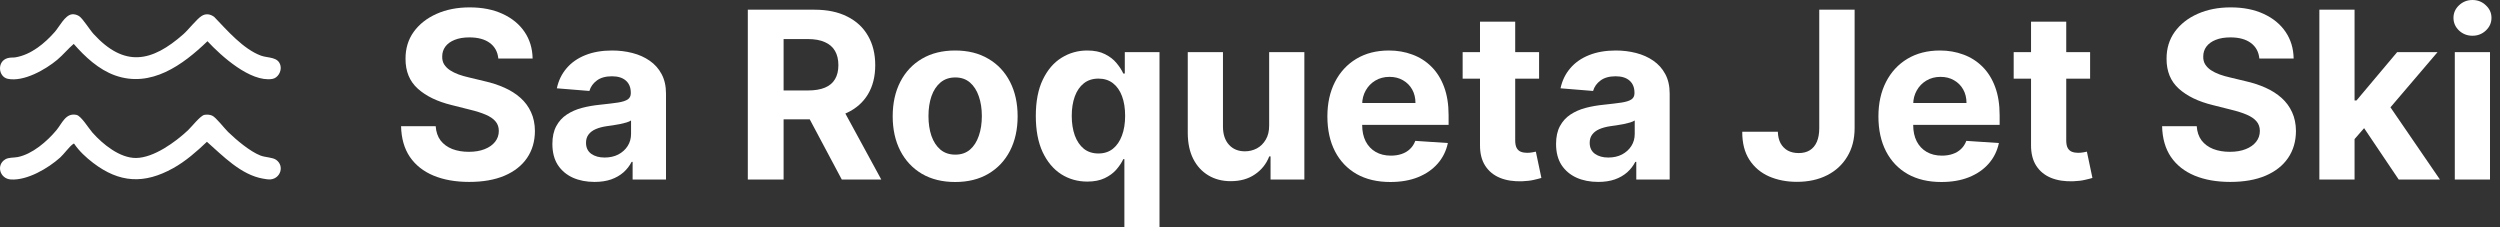
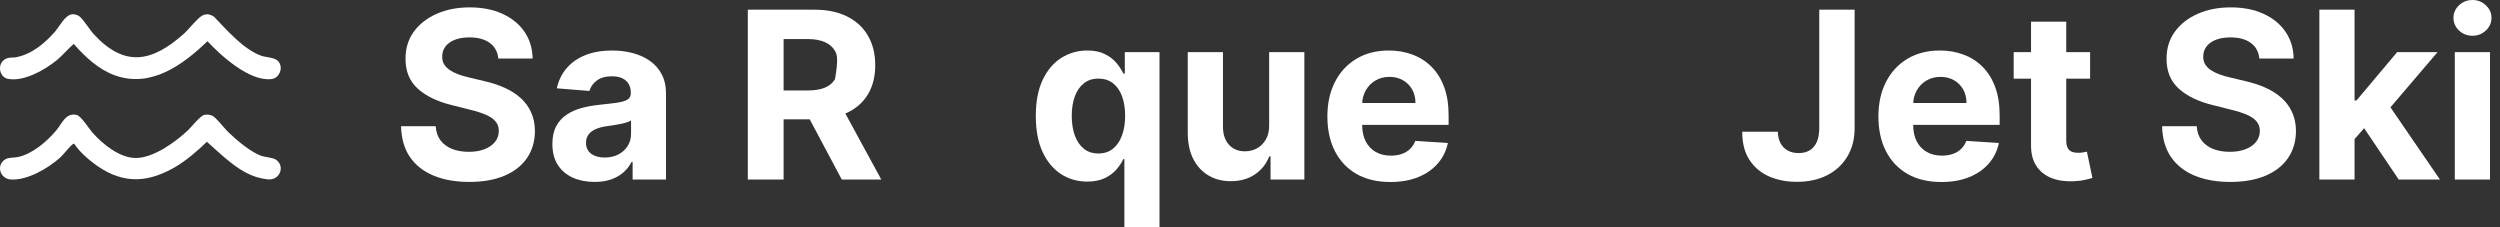
<svg xmlns="http://www.w3.org/2000/svg" width="275" height="25" viewBox="0 0 275 25" fill="none">
  <rect x="0" y="0" width="275" height="25" fill="#333333" stroke="none" />
  <path d="M54.816 6.439C54.743 5.704 54.431 5.132 53.88 4.725C53.328 4.317 52.58 4.113 51.634 4.113C50.992 4.113 50.45 4.205 50.008 4.387C49.565 4.563 49.226 4.81 48.989 5.126C48.759 5.442 48.644 5.801 48.644 6.202C48.632 6.537 48.702 6.828 48.853 7.078C49.011 7.327 49.226 7.543 49.498 7.725C49.771 7.902 50.086 8.057 50.444 8.19C50.801 8.318 51.183 8.428 51.589 8.519L53.261 8.92C54.073 9.103 54.819 9.346 55.497 9.65C56.176 9.954 56.764 10.328 57.261 10.772C57.758 11.216 58.142 11.738 58.415 12.34C58.694 12.942 58.836 13.633 58.842 14.411C58.836 15.554 58.545 16.545 57.97 17.384C57.4 18.217 56.576 18.865 55.497 19.327C54.425 19.783 53.131 20.011 51.616 20.011C50.114 20.011 48.805 19.78 47.69 19.318C46.581 18.856 45.714 18.172 45.09 17.266C44.472 16.354 44.148 15.226 44.118 13.882H47.926C47.968 14.508 48.147 15.031 48.462 15.451C48.783 15.864 49.211 16.177 49.744 16.39C50.283 16.597 50.892 16.7 51.571 16.7C52.237 16.7 52.816 16.603 53.307 16.408C53.804 16.214 54.188 15.943 54.461 15.597C54.734 15.25 54.87 14.852 54.87 14.402C54.87 13.982 54.746 13.63 54.498 13.344C54.255 13.058 53.898 12.815 53.425 12.614C52.958 12.413 52.386 12.231 51.707 12.067L49.68 11.556C48.111 11.173 46.872 10.574 45.963 9.759C45.054 8.944 44.602 7.847 44.608 6.467C44.602 5.336 44.902 4.348 45.508 3.502C46.12 2.657 46.96 1.997 48.026 1.523C49.093 1.049 50.304 0.812 51.662 0.812C53.043 0.812 54.249 1.049 55.279 1.523C56.315 1.997 57.121 2.657 57.697 3.502C58.273 4.348 58.569 5.327 58.588 6.439H54.816Z" fill="white" />
  <path d="M65.398 20.011C64.507 20.011 63.713 19.856 63.016 19.546C62.32 19.23 61.768 18.765 61.362 18.15C60.962 17.53 60.762 16.758 60.762 15.834C60.762 15.055 60.905 14.402 61.19 13.873C61.474 13.344 61.862 12.918 62.353 12.596C62.844 12.274 63.401 12.03 64.025 11.866C64.656 11.702 65.316 11.586 66.007 11.52C66.819 11.434 67.473 11.355 67.97 11.282C68.467 11.203 68.827 11.088 69.052 10.936C69.276 10.784 69.388 10.559 69.388 10.261V10.206C69.388 9.629 69.206 9.182 68.843 8.865C68.485 8.549 67.976 8.391 67.316 8.391C66.619 8.391 66.064 8.546 65.652 8.856C65.24 9.16 64.968 9.543 64.834 10.005L61.253 9.714C61.435 8.862 61.792 8.127 62.326 7.506C62.859 6.88 63.547 6.4 64.389 6.065C65.237 5.725 66.219 5.555 67.334 5.555C68.109 5.555 68.852 5.646 69.561 5.828C70.276 6.011 70.909 6.293 71.46 6.676C72.018 7.059 72.457 7.552 72.778 8.154C73.099 8.75 73.26 9.464 73.26 10.297V19.747H69.588V17.804H69.479C69.255 18.242 68.955 18.628 68.579 18.962C68.203 19.29 67.752 19.549 67.225 19.737C66.698 19.92 66.089 20.011 65.398 20.011ZM66.507 17.329C67.076 17.329 67.579 17.217 68.016 16.992C68.452 16.761 68.794 16.451 69.043 16.062C69.291 15.672 69.415 15.232 69.415 14.739V13.252C69.294 13.332 69.127 13.405 68.915 13.471C68.709 13.532 68.476 13.59 68.215 13.645C67.955 13.693 67.694 13.739 67.434 13.781C67.173 13.818 66.937 13.851 66.725 13.882C66.27 13.949 65.873 14.055 65.534 14.201C65.195 14.347 64.931 14.545 64.743 14.794C64.555 15.037 64.462 15.341 64.462 15.706C64.462 16.235 64.653 16.639 65.034 16.919C65.422 17.193 65.913 17.329 66.507 17.329Z" fill="white" />
-   <path d="M82.26 19.747V1.067H89.605C91.01 1.067 92.21 1.319 93.204 1.824C94.204 2.323 94.964 3.031 95.485 3.949C96.013 4.861 96.276 5.935 96.276 7.169C96.276 8.409 96.01 9.476 95.476 10.37C94.943 11.258 94.17 11.939 93.159 12.413C92.153 12.888 90.935 13.125 89.505 13.125H84.587V9.951H88.868C89.62 9.951 90.244 9.847 90.741 9.641C91.238 9.434 91.607 9.124 91.85 8.71C92.098 8.297 92.222 7.783 92.222 7.169C92.222 6.549 92.098 6.026 91.85 5.6C91.607 5.175 91.235 4.852 90.732 4.633C90.235 4.408 89.608 4.296 88.85 4.296H86.196V19.747H82.26ZM92.313 11.246L96.94 19.747H92.595L88.069 11.246H92.313Z" fill="white" />
-   <path d="M105.068 20.02C103.656 20.02 102.435 19.719 101.405 19.117C100.381 18.509 99.59 17.664 99.032 16.582C98.475 15.493 98.196 14.232 98.196 12.796C98.196 11.349 98.475 10.085 99.032 9.002C99.59 7.914 100.381 7.069 101.405 6.467C102.435 5.859 103.656 5.555 105.068 5.555C106.479 5.555 107.697 5.859 108.721 6.467C109.752 7.069 110.545 7.914 111.103 9.002C111.66 10.085 111.939 11.349 111.939 12.796C111.939 14.232 111.66 15.493 111.103 16.582C110.545 17.664 109.752 18.509 108.721 19.117C107.697 19.719 106.479 20.02 105.068 20.02ZM105.086 17.01C105.728 17.01 106.264 16.828 106.695 16.463C107.125 16.092 107.449 15.587 107.667 14.949C107.891 14.31 108.003 13.584 108.003 12.769C108.003 11.954 107.891 11.228 107.667 10.589C107.449 9.951 107.125 9.446 106.695 9.075C106.264 8.704 105.728 8.519 105.086 8.519C104.437 8.519 103.892 8.704 103.45 9.075C103.013 9.446 102.683 9.951 102.459 10.589C102.241 11.228 102.132 11.954 102.132 12.769C102.132 13.584 102.241 14.31 102.459 14.949C102.683 15.587 103.013 16.092 103.45 16.463C103.892 16.828 104.437 17.01 105.086 17.01Z" fill="white" />
+   <path d="M82.26 19.747V1.067H89.605C91.01 1.067 92.21 1.319 93.204 1.824C94.204 2.323 94.964 3.031 95.485 3.949C96.013 4.861 96.276 5.935 96.276 7.169C96.276 8.409 96.01 9.476 95.476 10.37C94.943 11.258 94.17 11.939 93.159 12.413C92.153 12.888 90.935 13.125 89.505 13.125H84.587V9.951H88.868C89.62 9.951 90.244 9.847 90.741 9.641C91.238 9.434 91.607 9.124 91.85 8.71C92.222 6.549 92.098 6.026 91.85 5.6C91.607 5.175 91.235 4.852 90.732 4.633C90.235 4.408 89.608 4.296 88.85 4.296H86.196V19.747H82.26ZM92.313 11.246L96.94 19.747H92.595L88.069 11.246H92.313Z" fill="white" />
  <path d="M123.682 25V17.503H123.564C123.382 17.892 123.125 18.278 122.792 18.661C122.464 19.038 122.037 19.351 121.51 19.601C120.989 19.85 120.353 19.974 119.601 19.974C118.541 19.974 117.58 19.701 116.72 19.154C115.866 18.6 115.187 17.789 114.684 16.718C114.187 15.642 113.939 14.323 113.939 12.76C113.939 11.155 114.196 9.82 114.711 8.756C115.226 7.686 115.911 6.886 116.765 6.357C117.626 5.822 118.568 5.555 119.592 5.555C120.374 5.555 121.025 5.688 121.546 5.956C122.074 6.217 122.498 6.546 122.819 6.941C123.146 7.33 123.394 7.713 123.564 8.09H123.728V5.737H127.545V25H123.682ZM120.828 16.883C121.452 16.883 121.98 16.712 122.41 16.372C122.846 16.025 123.179 15.542 123.41 14.922C123.646 14.301 123.764 13.575 123.764 12.742C123.764 11.909 123.649 11.185 123.419 10.571C123.188 9.957 122.855 9.483 122.419 9.148C121.983 8.814 121.452 8.646 120.828 8.646C120.192 8.646 119.656 8.82 119.22 9.166C118.783 9.513 118.453 9.993 118.229 10.607C118.005 11.222 117.892 11.933 117.892 12.742C117.892 13.556 118.005 14.277 118.229 14.903C118.459 15.524 118.789 16.01 119.22 16.363C119.656 16.709 120.192 16.883 120.828 16.883Z" fill="white" />
  <path d="M139.607 13.781V5.737H143.479V19.747H139.761V17.202H139.616C139.301 18.023 138.776 18.682 138.043 19.181C137.316 19.68 136.428 19.929 135.38 19.929C134.447 19.929 133.626 19.716 132.917 19.29C132.208 18.865 131.654 18.26 131.254 17.475C130.86 16.691 130.66 15.752 130.654 14.657V5.737H134.526V13.964C134.532 14.791 134.753 15.444 135.189 15.925C135.626 16.405 136.21 16.645 136.943 16.645C137.41 16.645 137.846 16.539 138.252 16.326C138.658 16.107 138.986 15.785 139.234 15.359C139.488 14.934 139.613 14.408 139.607 13.781Z" fill="white" />
  <path d="M152.938 20.02C151.502 20.02 150.266 19.728 149.23 19.145C148.2 18.555 147.406 17.722 146.848 16.645C146.291 15.563 146.012 14.283 146.012 12.806C146.012 11.364 146.291 10.1 146.848 9.011C147.406 7.923 148.191 7.075 149.203 6.467C150.221 5.859 151.414 5.555 152.784 5.555C153.705 5.555 154.562 5.704 155.356 6.001C156.156 6.293 156.853 6.734 157.446 7.324C158.046 7.914 158.513 8.656 158.846 9.549C159.179 10.437 159.346 11.477 159.346 12.669V13.736H147.557V11.328H155.701C155.701 10.769 155.58 10.273 155.338 9.841C155.095 9.41 154.759 9.072 154.329 8.829C153.905 8.58 153.411 8.455 152.847 8.455C152.26 8.455 151.738 8.592 151.284 8.865C150.836 9.133 150.484 9.495 150.23 9.951C149.975 10.401 149.845 10.902 149.839 11.456V13.745C149.839 14.438 149.966 15.037 150.221 15.542C150.481 16.047 150.848 16.436 151.32 16.709C151.793 16.983 152.353 17.12 153.002 17.12C153.432 17.12 153.826 17.059 154.183 16.937C154.541 16.816 154.847 16.633 155.101 16.39C155.356 16.147 155.55 15.849 155.683 15.496L159.264 15.733C159.083 16.597 158.71 17.351 158.146 17.995C157.589 18.634 156.868 19.132 155.983 19.491C155.104 19.844 154.09 20.02 152.938 20.02Z" fill="white" />
-   <path d="M169.299 5.737V8.656H160.891V5.737H169.299ZM162.8 2.381H166.672V15.441C166.672 15.8 166.727 16.08 166.836 16.281C166.945 16.475 167.096 16.612 167.29 16.691C167.49 16.77 167.72 16.81 167.981 16.81C168.163 16.81 168.344 16.794 168.526 16.764C168.708 16.727 168.847 16.7 168.944 16.682L169.553 19.573C169.359 19.634 169.087 19.704 168.735 19.783C168.384 19.868 167.957 19.92 167.454 19.938C166.521 19.974 165.702 19.85 165 19.564C164.303 19.278 163.76 18.834 163.373 18.232C162.985 17.631 162.794 16.87 162.8 15.952V2.381Z" fill="white" />
-   <path d="M175.802 20.011C174.911 20.011 174.118 19.856 173.421 19.546C172.724 19.23 172.172 18.765 171.766 18.15C171.367 17.53 171.167 16.758 171.167 15.834C171.167 15.055 171.309 14.402 171.594 13.873C171.879 13.344 172.266 12.918 172.757 12.596C173.248 12.274 173.805 12.03 174.43 11.866C175.06 11.702 175.72 11.586 176.411 11.52C177.223 11.434 177.877 11.355 178.374 11.282C178.871 11.203 179.232 11.088 179.456 10.936C179.68 10.784 179.792 10.559 179.792 10.261V10.206C179.792 9.629 179.61 9.182 179.247 8.865C178.889 8.549 178.38 8.391 177.72 8.391C177.023 8.391 176.469 8.546 176.057 8.856C175.645 9.16 175.372 9.543 175.239 10.005L171.657 9.714C171.839 8.862 172.197 8.127 172.73 7.506C173.263 6.88 173.951 6.4 174.793 6.065C175.642 5.725 176.623 5.555 177.738 5.555C178.514 5.555 179.256 5.646 179.965 5.828C180.68 6.011 181.313 6.293 181.865 6.676C182.422 7.059 182.861 7.552 183.183 8.154C183.504 8.75 183.664 9.464 183.664 10.297V19.747H179.992V17.804H179.883C179.659 18.242 179.359 18.628 178.983 18.962C178.608 19.29 178.156 19.549 177.629 19.737C177.102 19.92 176.493 20.011 175.802 20.011ZM176.911 17.329C177.481 17.329 177.984 17.217 178.42 16.992C178.856 16.761 179.198 16.451 179.447 16.062C179.695 15.672 179.82 15.232 179.82 14.739V13.252C179.698 13.332 179.532 13.405 179.32 13.471C179.114 13.532 178.88 13.59 178.62 13.645C178.359 13.693 178.099 13.739 177.838 13.781C177.578 13.818 177.341 13.851 177.129 13.882C176.675 13.949 176.278 14.055 175.938 14.201C175.599 14.347 175.336 14.545 175.148 14.794C174.96 15.037 174.866 15.341 174.866 15.706C174.866 16.235 175.057 16.639 175.439 16.919C175.826 17.193 176.317 17.329 176.911 17.329Z" fill="white" />
  <path d="M200.118 1.067H204.008V14.092C204.008 15.296 203.739 16.341 203.199 17.229C202.666 18.117 201.924 18.801 200.972 19.281C200.021 19.762 198.915 20.002 197.655 20.002C196.534 20.002 195.516 19.804 194.601 19.409C193.692 19.008 192.971 18.4 192.438 17.585C191.904 16.764 191.641 15.733 191.647 14.493H195.564C195.576 14.985 195.676 15.408 195.864 15.761C196.058 16.107 196.322 16.375 196.655 16.563C196.994 16.746 197.394 16.837 197.855 16.837C198.34 16.837 198.749 16.734 199.082 16.527C199.421 16.314 199.679 16.004 199.854 15.597C200.03 15.189 200.118 14.688 200.118 14.092V1.067Z" fill="white" />
  <path d="M213.552 20.02C212.116 20.02 210.88 19.728 209.843 19.145C208.813 18.555 208.02 17.722 207.462 16.645C206.905 15.563 206.626 14.283 206.626 12.806C206.626 11.364 206.905 10.1 207.462 9.011C208.02 7.923 208.804 7.075 209.816 6.467C210.834 5.859 212.028 5.555 213.397 5.555C214.318 5.555 215.176 5.704 215.97 6.001C216.769 6.293 217.466 6.734 218.06 7.324C218.66 7.914 219.127 8.656 219.46 9.549C219.793 10.437 219.96 11.477 219.96 12.669V13.736H208.171V11.328H216.315C216.315 10.769 216.194 10.273 215.951 9.841C215.709 9.41 215.373 9.072 214.942 8.829C214.518 8.58 214.024 8.455 213.461 8.455C212.873 8.455 212.352 8.592 211.898 8.865C211.449 9.133 211.098 9.495 210.843 9.951C210.589 10.401 210.458 10.902 210.452 11.456V13.745C210.452 14.438 210.58 15.037 210.834 15.542C211.095 16.047 211.461 16.436 211.934 16.709C212.407 16.983 212.967 17.12 213.615 17.12C214.046 17.12 214.44 17.059 214.797 16.937C215.155 16.816 215.461 16.633 215.715 16.39C215.97 16.147 216.163 15.849 216.297 15.496L219.878 15.733C219.696 16.597 219.323 17.351 218.76 17.995C218.202 18.634 217.481 19.132 216.597 19.491C215.718 19.844 214.703 20.02 213.552 20.02Z" fill="white" />
  <path d="M229.912 5.737V8.656H221.505V5.737H229.912ZM223.414 2.381H227.286V15.441C227.286 15.8 227.34 16.08 227.449 16.281C227.558 16.475 227.71 16.612 227.904 16.691C228.104 16.77 228.334 16.81 228.594 16.81C228.776 16.81 228.958 16.794 229.14 16.764C229.322 16.727 229.461 16.7 229.558 16.682L230.167 19.573C229.973 19.634 229.7 19.704 229.349 19.783C228.997 19.868 228.57 19.92 228.067 19.938C227.134 19.974 226.316 19.85 225.613 19.564C224.916 19.278 224.374 18.834 223.986 18.232C223.598 17.631 223.408 16.87 223.414 15.952V2.381Z" fill="white" />
  <path d="M248.529 6.439C248.457 5.704 248.145 5.132 247.593 4.725C247.042 4.317 246.293 4.113 245.348 4.113C244.706 4.113 244.164 4.205 243.721 4.387C243.279 4.563 242.94 4.81 242.703 5.126C242.473 5.442 242.358 5.801 242.358 6.202C242.346 6.537 242.415 6.828 242.567 7.078C242.724 7.327 242.94 7.543 243.212 7.725C243.485 7.902 243.8 8.057 244.157 8.19C244.515 8.318 244.897 8.428 245.303 8.519L246.975 8.92C247.787 9.103 248.532 9.346 249.211 9.65C249.89 9.954 250.477 10.328 250.974 10.772C251.471 11.216 251.856 11.738 252.129 12.34C252.407 12.942 252.55 13.633 252.556 14.411C252.55 15.554 252.259 16.545 251.683 17.384C251.114 18.217 250.29 18.865 249.211 19.327C248.139 19.783 246.845 20.011 245.33 20.011C243.827 20.011 242.518 19.78 241.403 19.318C240.295 18.856 239.428 18.172 238.804 17.266C238.186 16.354 237.862 15.226 237.831 13.882H241.64C241.682 14.508 241.861 15.031 242.176 15.451C242.497 15.864 242.924 16.177 243.458 16.39C243.997 16.597 244.606 16.7 245.285 16.7C245.951 16.7 246.53 16.603 247.021 16.408C247.517 16.214 247.902 15.943 248.175 15.597C248.448 15.25 248.584 14.852 248.584 14.402C248.584 13.982 248.46 13.63 248.211 13.344C247.969 13.058 247.611 12.815 247.139 12.614C246.672 12.413 246.1 12.231 245.421 12.067L243.394 11.556C241.825 11.173 240.585 10.574 239.676 9.759C238.768 8.944 238.316 7.847 238.322 6.467C238.316 5.336 238.616 4.348 239.222 3.502C239.834 2.657 240.673 1.997 241.74 1.523C242.806 1.049 244.018 0.812 245.375 0.812C246.757 0.812 247.963 1.049 248.993 1.523C250.029 1.997 250.835 2.657 251.411 3.502C251.986 4.348 252.283 5.327 252.301 6.439H248.529Z" fill="white" />
  <path d="M258.639 15.715L258.648 11.054H259.211L263.683 5.737H268.128L262.12 12.778H261.202L258.639 15.715ZM255.13 19.747V1.067H259.002V19.747H255.13ZM263.856 19.747L259.748 13.645L262.329 10.899L268.392 19.747H263.856Z" fill="white" />
  <path d="M270.028 19.747V5.737H273.9V19.747H270.028ZM271.973 3.931C271.397 3.931 270.903 3.74 270.491 3.356C270.085 2.967 269.882 2.502 269.882 1.961C269.882 1.426 270.085 0.967 270.491 0.584C270.903 0.195 271.397 0 271.973 0C272.548 0 273.039 0.195 273.445 0.584C273.857 0.967 274.063 1.426 274.063 1.961C274.063 2.502 273.857 2.967 273.445 3.356C273.039 3.74 272.548 3.931 271.973 3.931Z" fill="white" />
  <path d="M7.912 1.573C8.174 1.537 8.493 1.634 8.711 1.78C9.121 2.06 9.87 3.277 10.305 3.751C13.672 7.416 16.674 6.862 20.184 3.751C20.743 3.255 21.651 2.08 22.191 1.749C22.657 1.46 23.136 1.546 23.562 1.859C24.977 3.327 26.762 5.414 28.725 6.127C29.488 6.405 30.647 6.215 30.861 7.259C30.983 7.853 30.564 8.589 29.945 8.685C27.544 9.057 24.341 6.168 22.822 4.533C20.123 7.135 16.621 9.701 12.667 8.299C10.864 7.661 9.344 6.245 8.111 4.83C7.48 5.367 6.951 6.028 6.302 6.573C5.002 7.661 2.609 9.026 0.861 8.671C-0.202 8.454 -0.364 6.727 0.847 6.391C1.186 6.298 1.431 6.356 1.726 6.303C3.444 6 4.922 4.77 6.043 3.492C6.536 2.919 7.141 1.678 7.912 1.573Z" fill="white" />
  <path d="M8.167 15.812C8.057 15.781 8.043 15.842 7.983 15.883C7.655 16.103 7.006 16.981 6.612 17.334C5.294 18.512 2.993 19.877 1.165 19.739C-0.01 19.651 -0.451 18.159 0.573 17.532C0.956 17.298 1.501 17.364 1.949 17.276C3.551 16.962 5.181 15.553 6.202 14.328C6.838 13.563 7.218 12.39 8.412 12.638C8.93 12.745 9.761 14.127 10.171 14.589C11.297 15.855 13.171 17.391 14.96 17.378C16.915 17.361 19.301 15.621 20.677 14.331C21.087 13.945 22.026 12.731 22.475 12.638C22.758 12.58 23.064 12.608 23.328 12.715C23.735 12.877 24.682 14.119 25.09 14.515C25.979 15.379 27.509 16.67 28.654 17.111C29.216 17.325 29.997 17.298 30.396 17.595C31.297 18.261 30.862 19.615 29.783 19.731C29.529 19.759 29.191 19.695 28.935 19.651C26.51 19.236 24.525 17.152 22.761 15.597C21.635 16.67 20.419 17.738 19.051 18.498C15.866 20.27 13.149 20.133 10.248 17.92C9.48 17.336 8.688 16.604 8.162 15.812H8.167Z" fill="white" />
</svg>